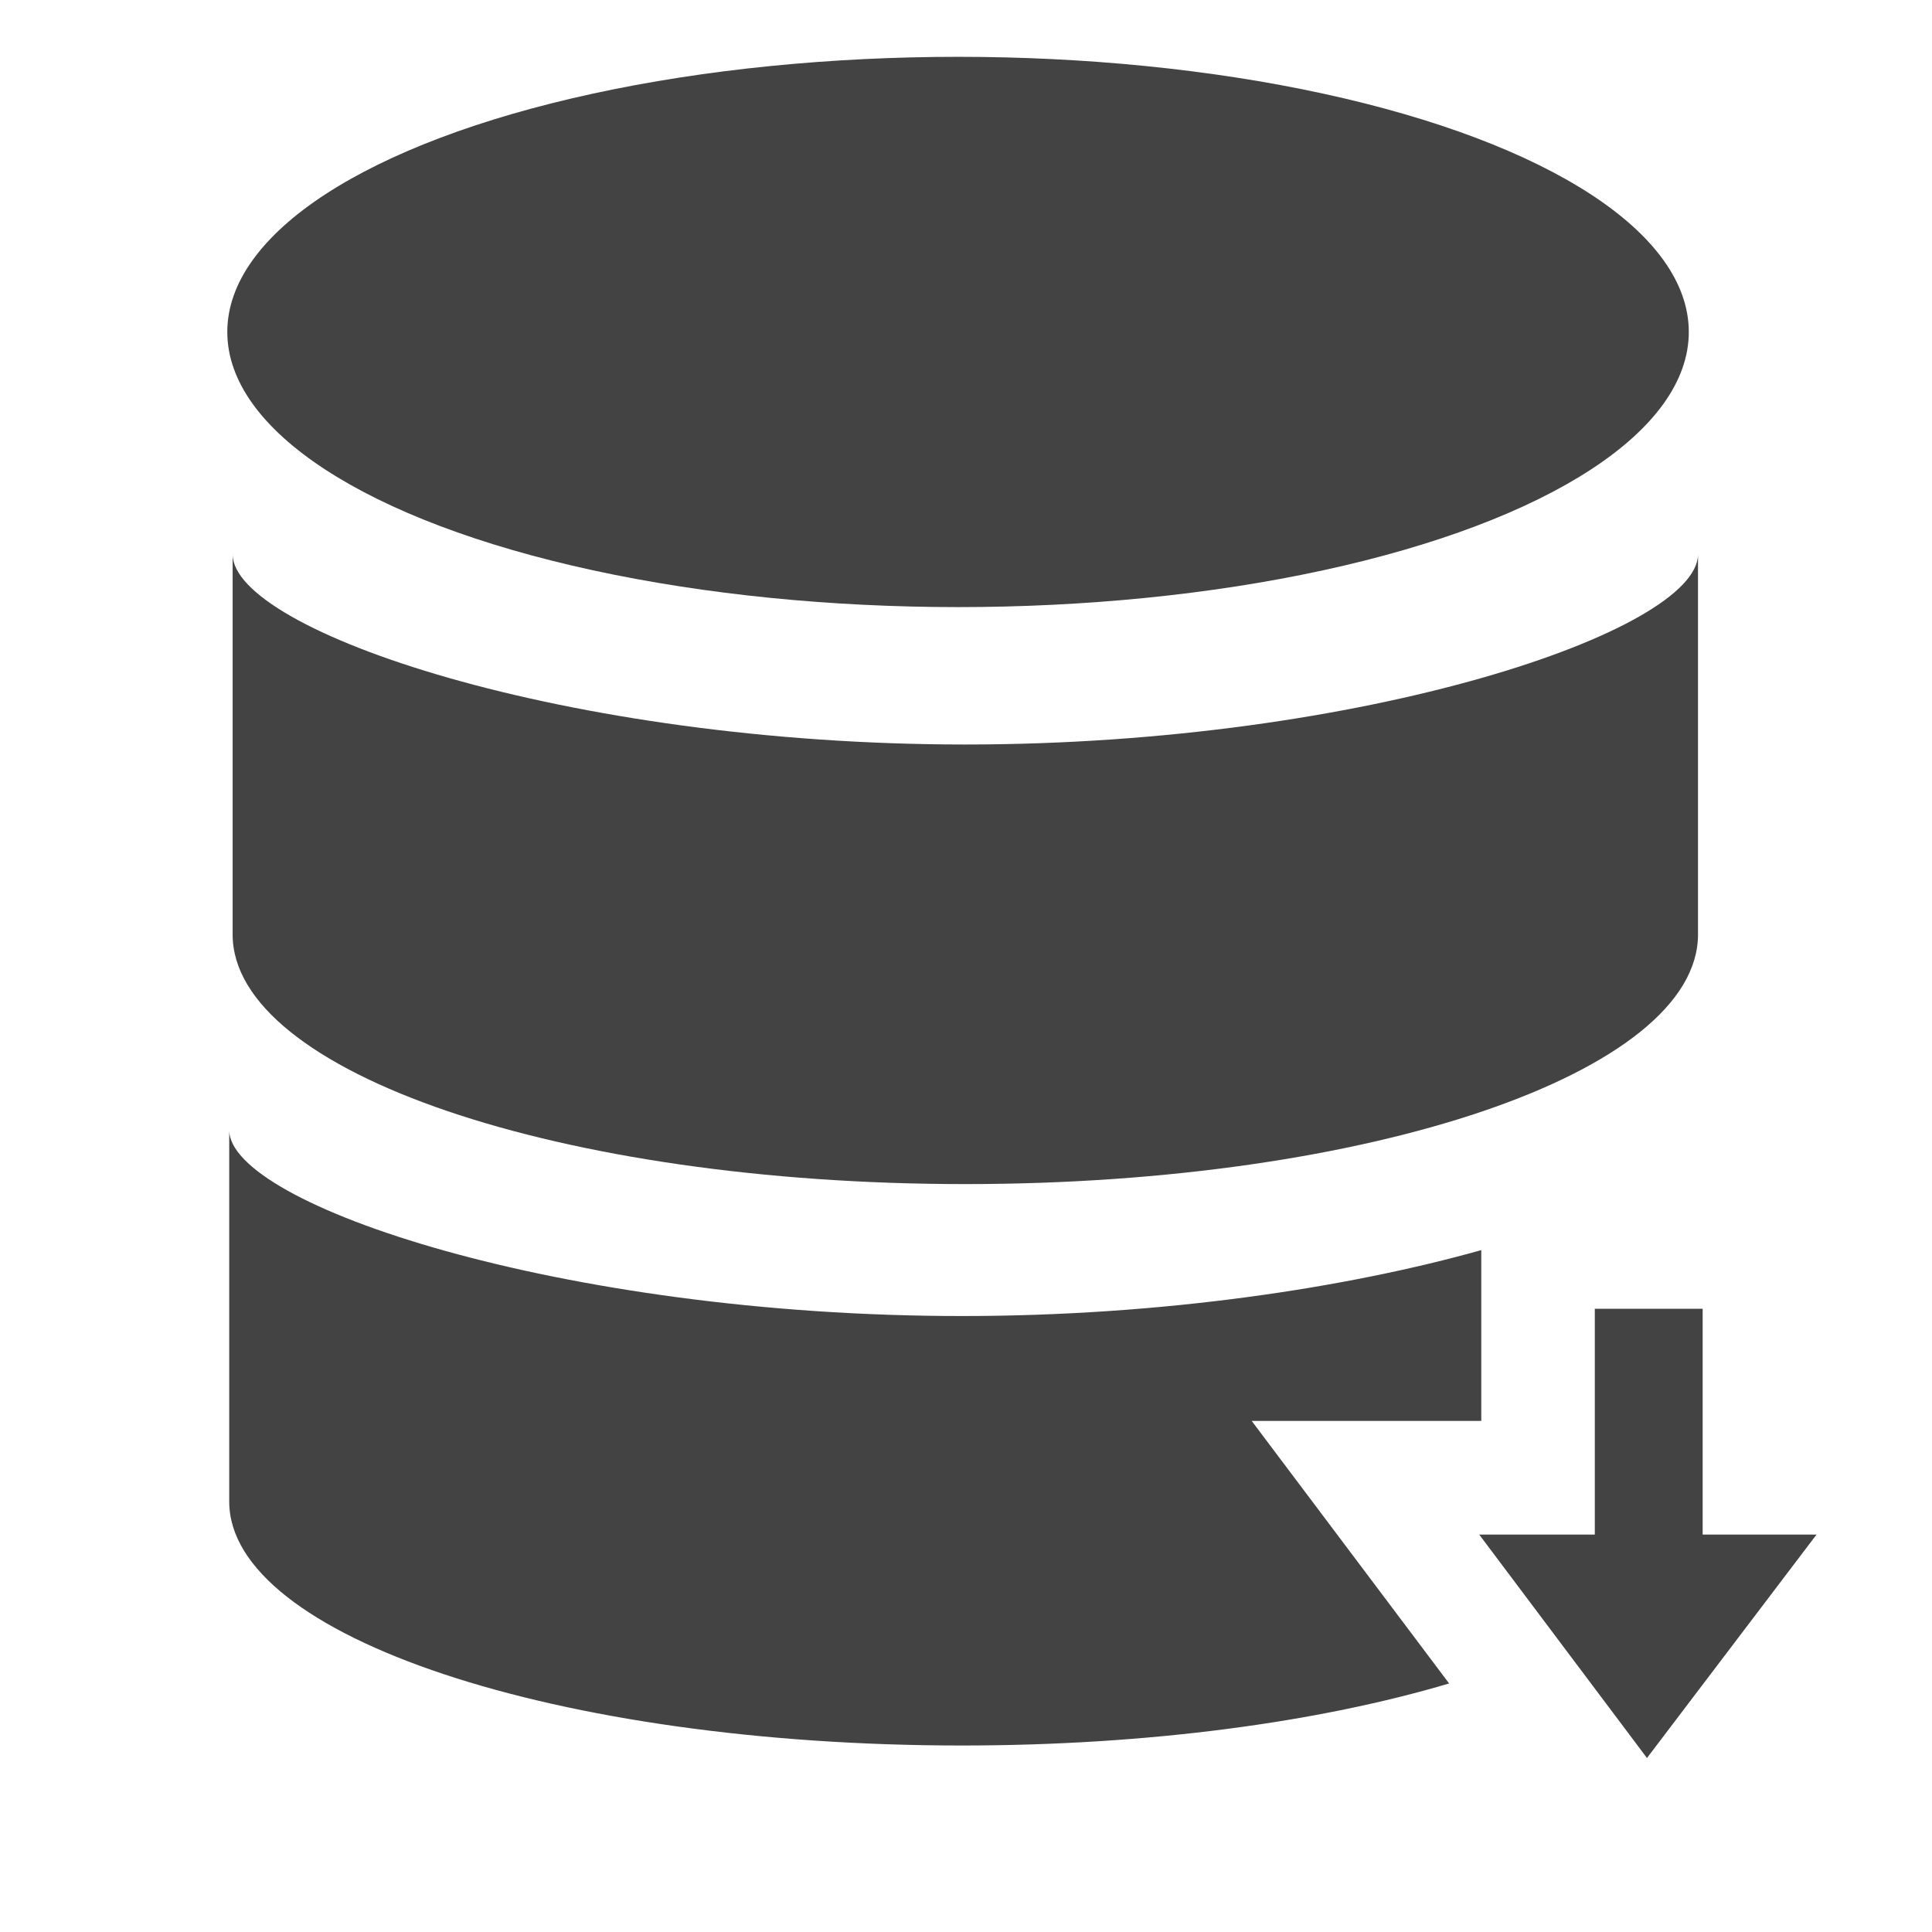
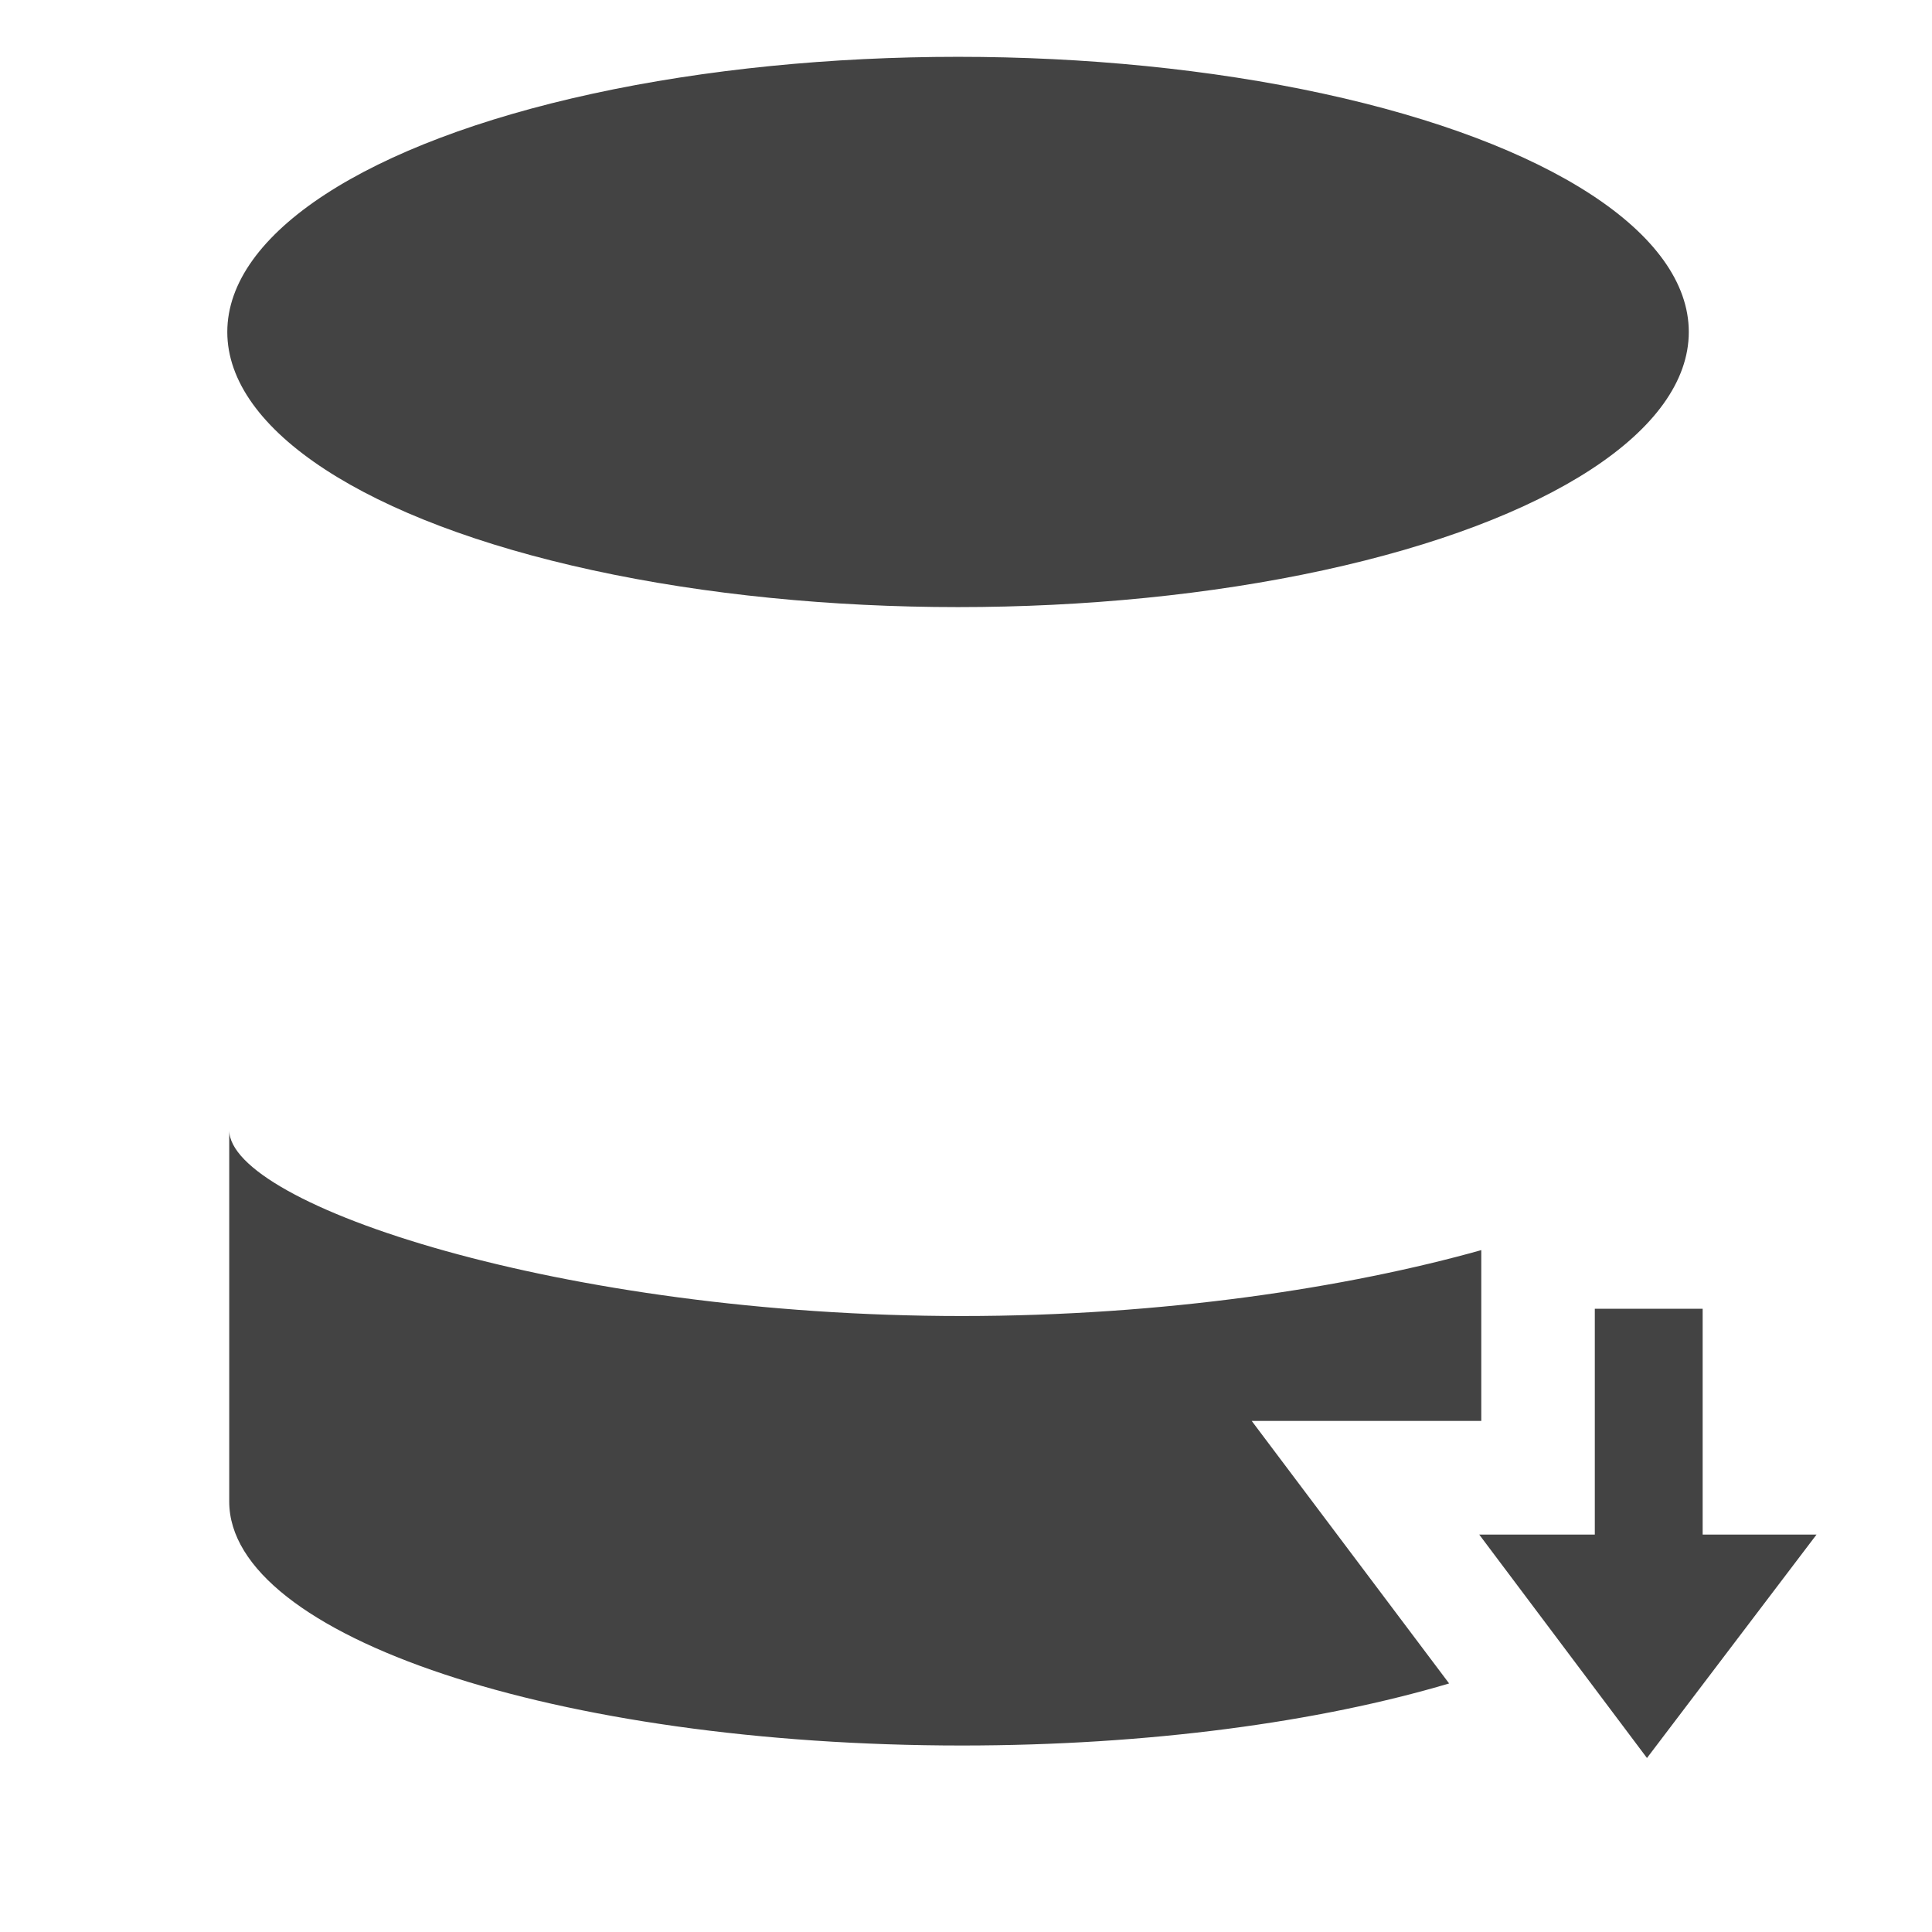
<svg xmlns="http://www.w3.org/2000/svg" width="800px" height="800px" viewBox="0 -0.5 17 17" version="1.1" class="si-glyph si-glyph-database-download">
  <title>635</title>
  <defs>

</defs>
  <g stroke="none" stroke-width="1" fill="none" fill-rule="evenodd">
    <g transform="translate(2, 0)" fill="#434343">
      <g>
        <ellipse cx="6.43" cy="2.421" rx="6.43" ry="2.421" class="si-glyph-fill">

</ellipse>
-         <path d="M6.494,6.051 C2.978,6.051 0.047,5.049 0.047,4.377 L0.047,7.723 C0.047,8.937 2.934,9.919 6.494,9.919 C10.054,9.919 12.941,8.937 12.941,7.723 L12.941,4.377 C12.941,5.049 10.01,6.051 6.494,6.051 L6.494,6.051 Z" class="si-glyph-fill">
- 
- </path>
      </g>
      <path d="M9.014,12.003 L11.034,12.003 L11.034,10.5 C9.859,10.83 8.235,11.08 6.464,11.08 C2.948,11.08 0.017,10.1 0.017,9.444 L0.017,12.713 C0.017,13.901 2.904,14.859 6.464,14.859 C8.112,14.859 9.61,14.652 10.751,14.313 L9.014,12.003 L9.014,12.003 Z" class="si-glyph-fill">

</path>
      <path d="M12.982,11.016 L12.982,13.003 L13.984,13.003 L12.492,14.969 L11.016,13.003 L12.033,13.003 L12.033,11.016 L12.982,11.016 Z" class="si-glyph-fill">

</path>
    </g>
  </g>
</svg>